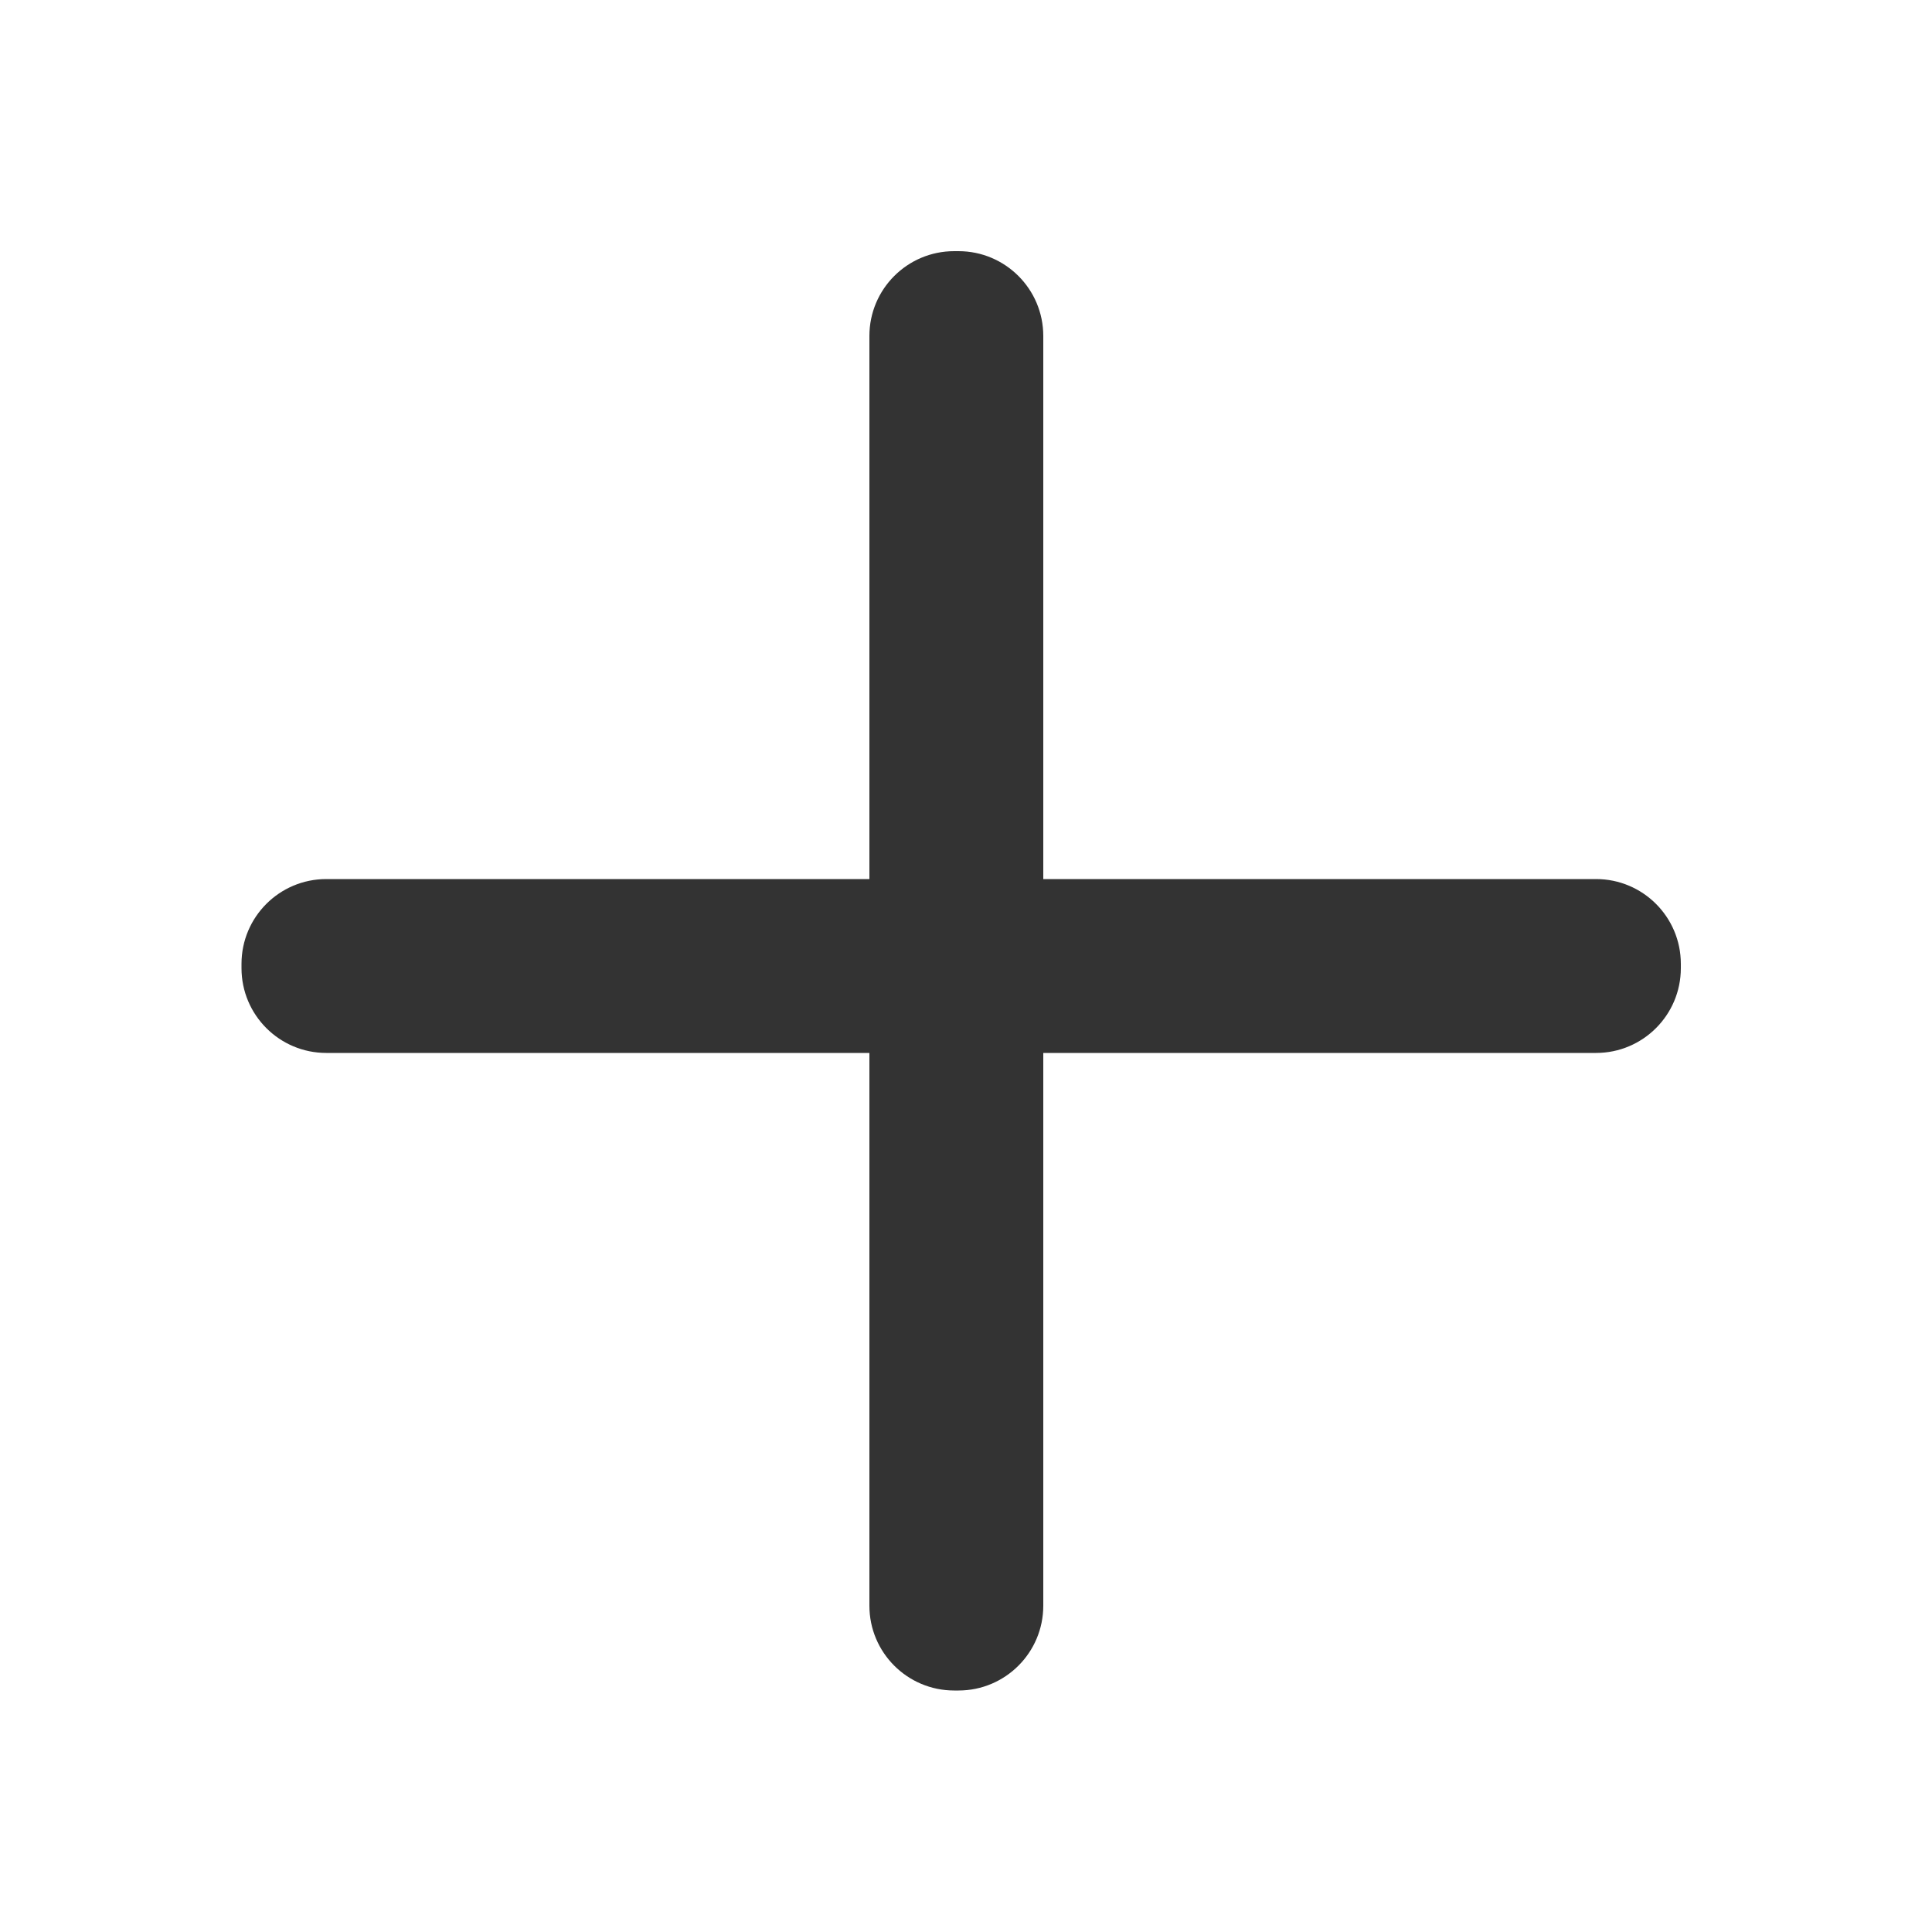
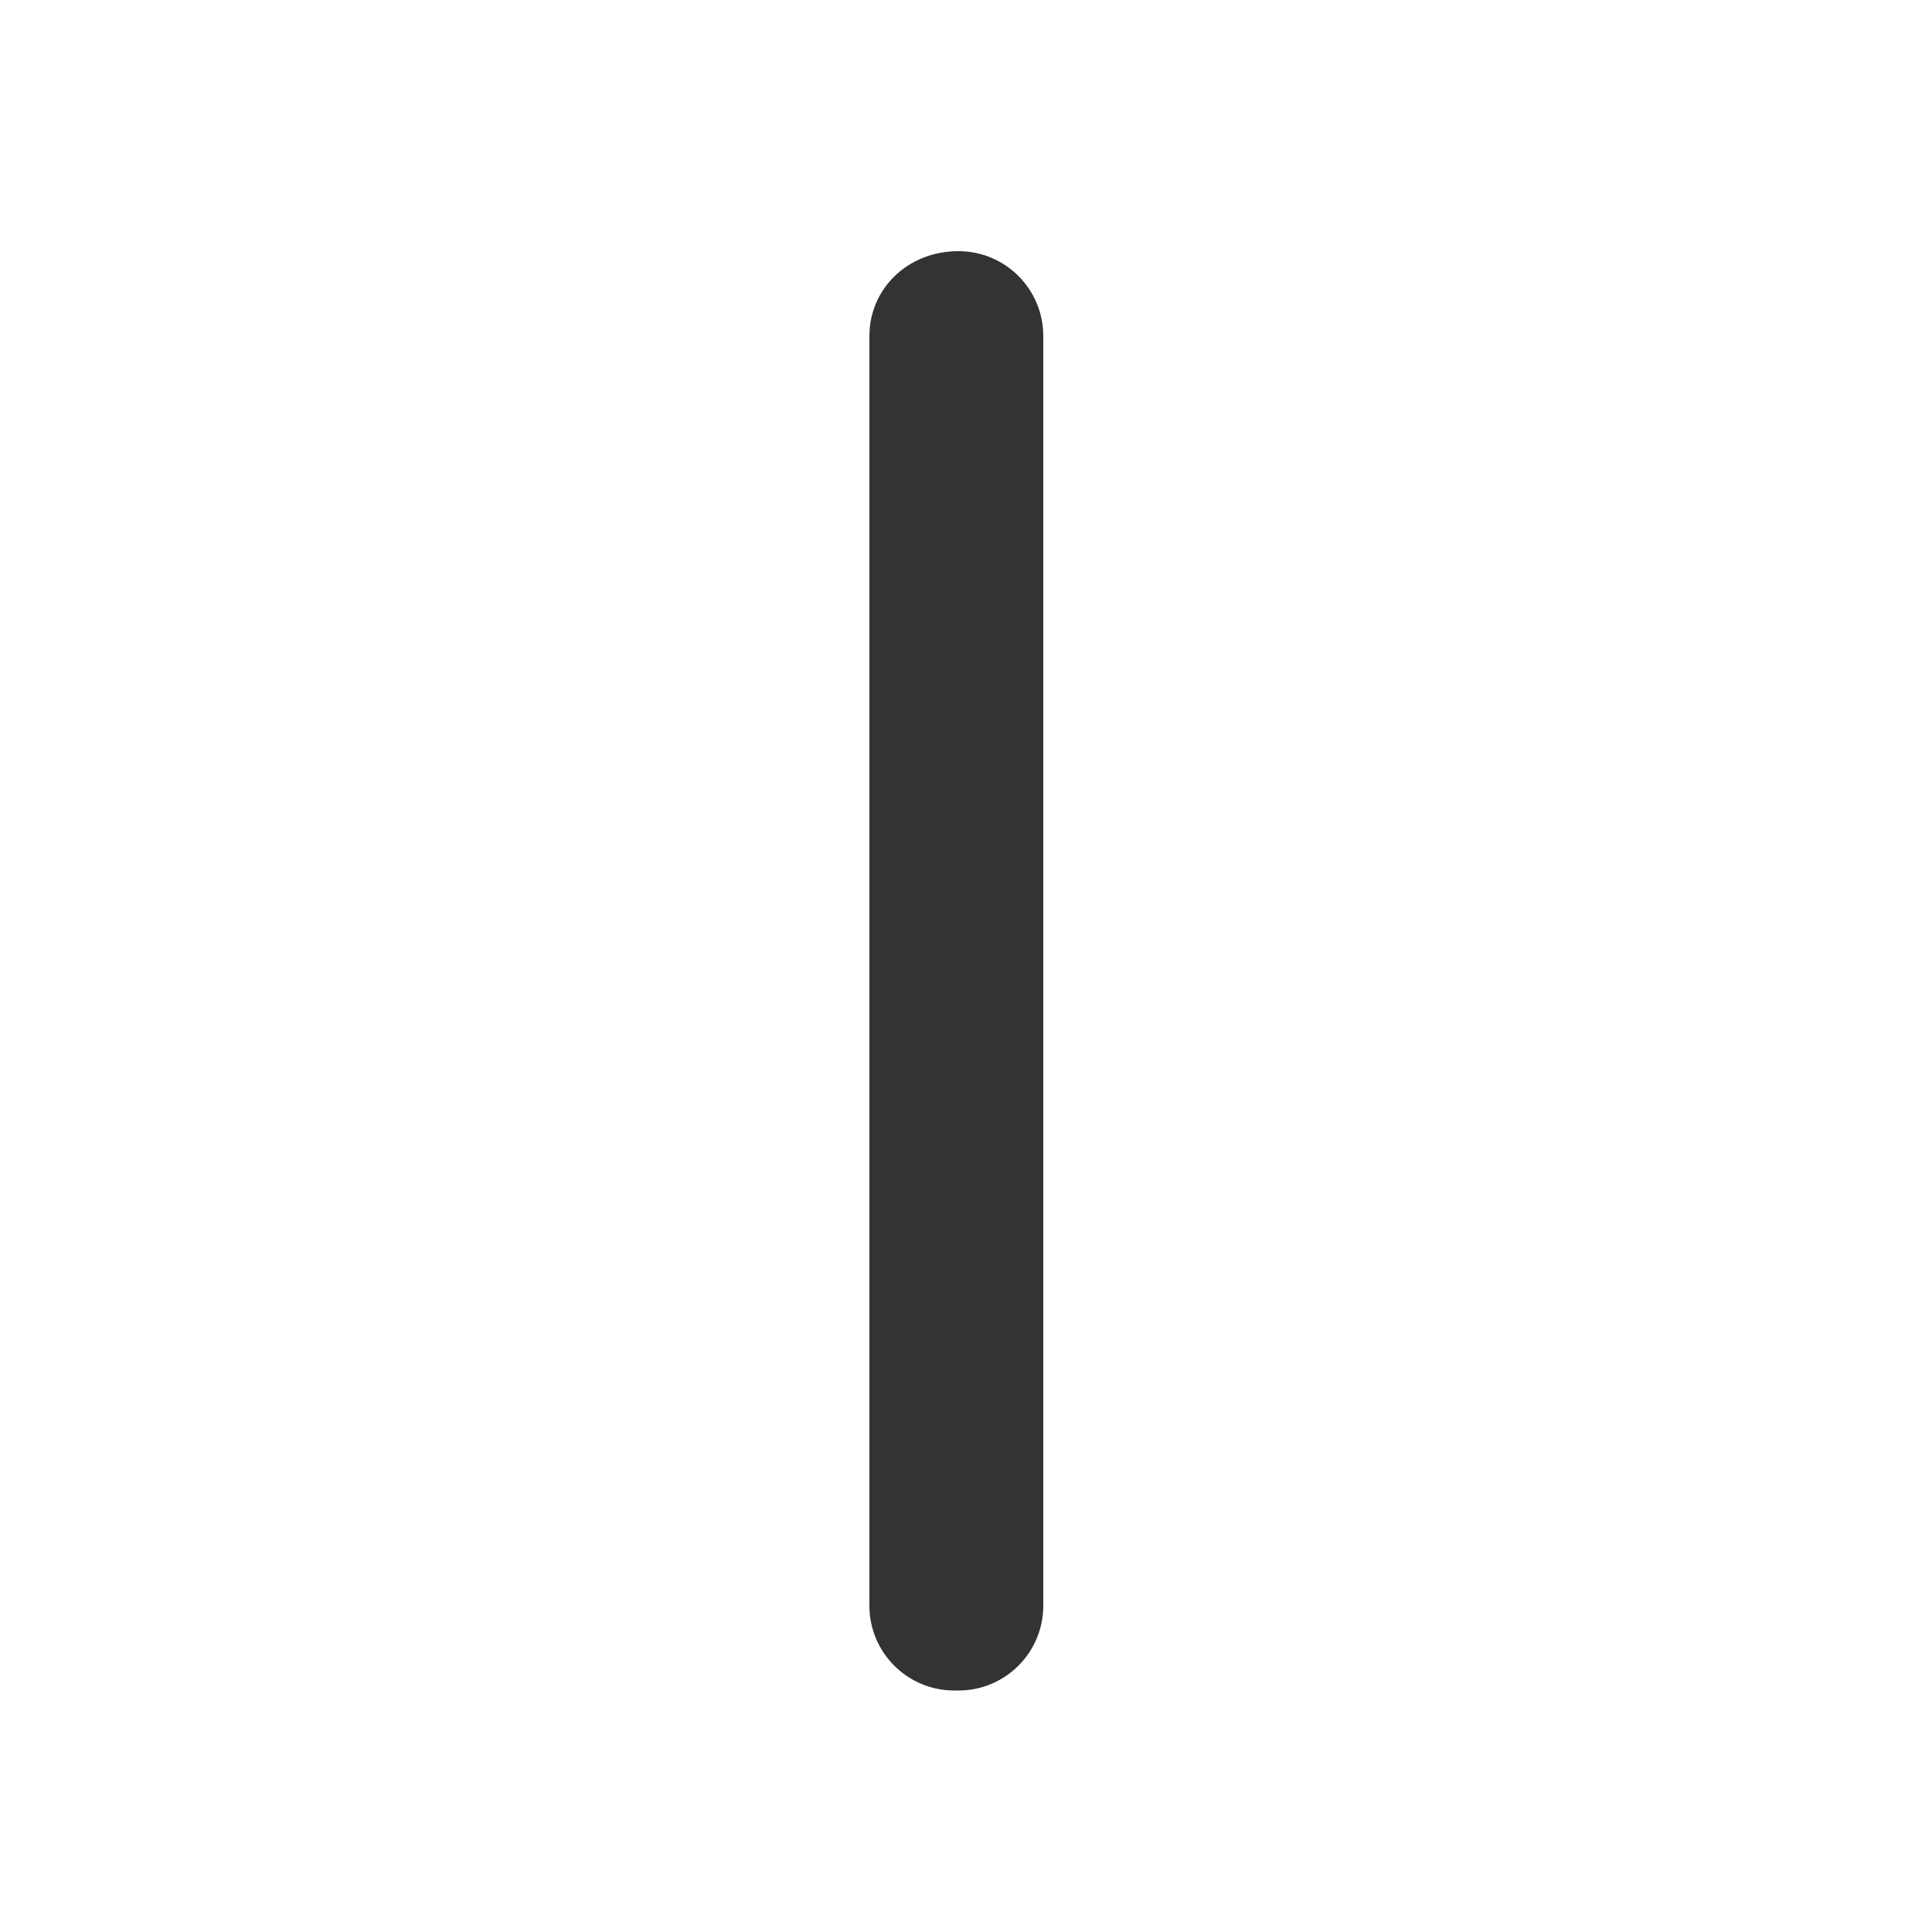
<svg xmlns="http://www.w3.org/2000/svg" version="1.1" id="圖層_1" x="0px" y="0px" width="400px" height="400px" viewBox="0 0 400 400" enable-background="new 0 0 400 400" xml:space="preserve">
  <g>
-     <path fill="#333333" d="M348,199.557c0-9.696-7.86-17.557-17.557-17.557H67.557C57.86,182,50,189.86,50,199.557v0.887   C50,210.14,57.86,218,67.557,218h262.887c9.696,0,17.557-7.86,17.557-17.557V199.557z" />
-     <path fill="#333333" d="M216,69.557C216,59.86,208.14,52,198.443,52h-0.887C187.86,52,180,59.86,180,69.557v262.887   c0,9.696,7.86,17.557,17.557,17.557h0.887c9.696,0,17.557-7.86,17.557-17.557V69.557z" />
+     <path fill="#333333" d="M216,69.557C216,59.86,208.14,52,198.443,52C187.86,52,180,59.86,180,69.557v262.887   c0,9.696,7.86,17.557,17.557,17.557h0.887c9.696,0,17.557-7.86,17.557-17.557V69.557z" />
  </g>
</svg>